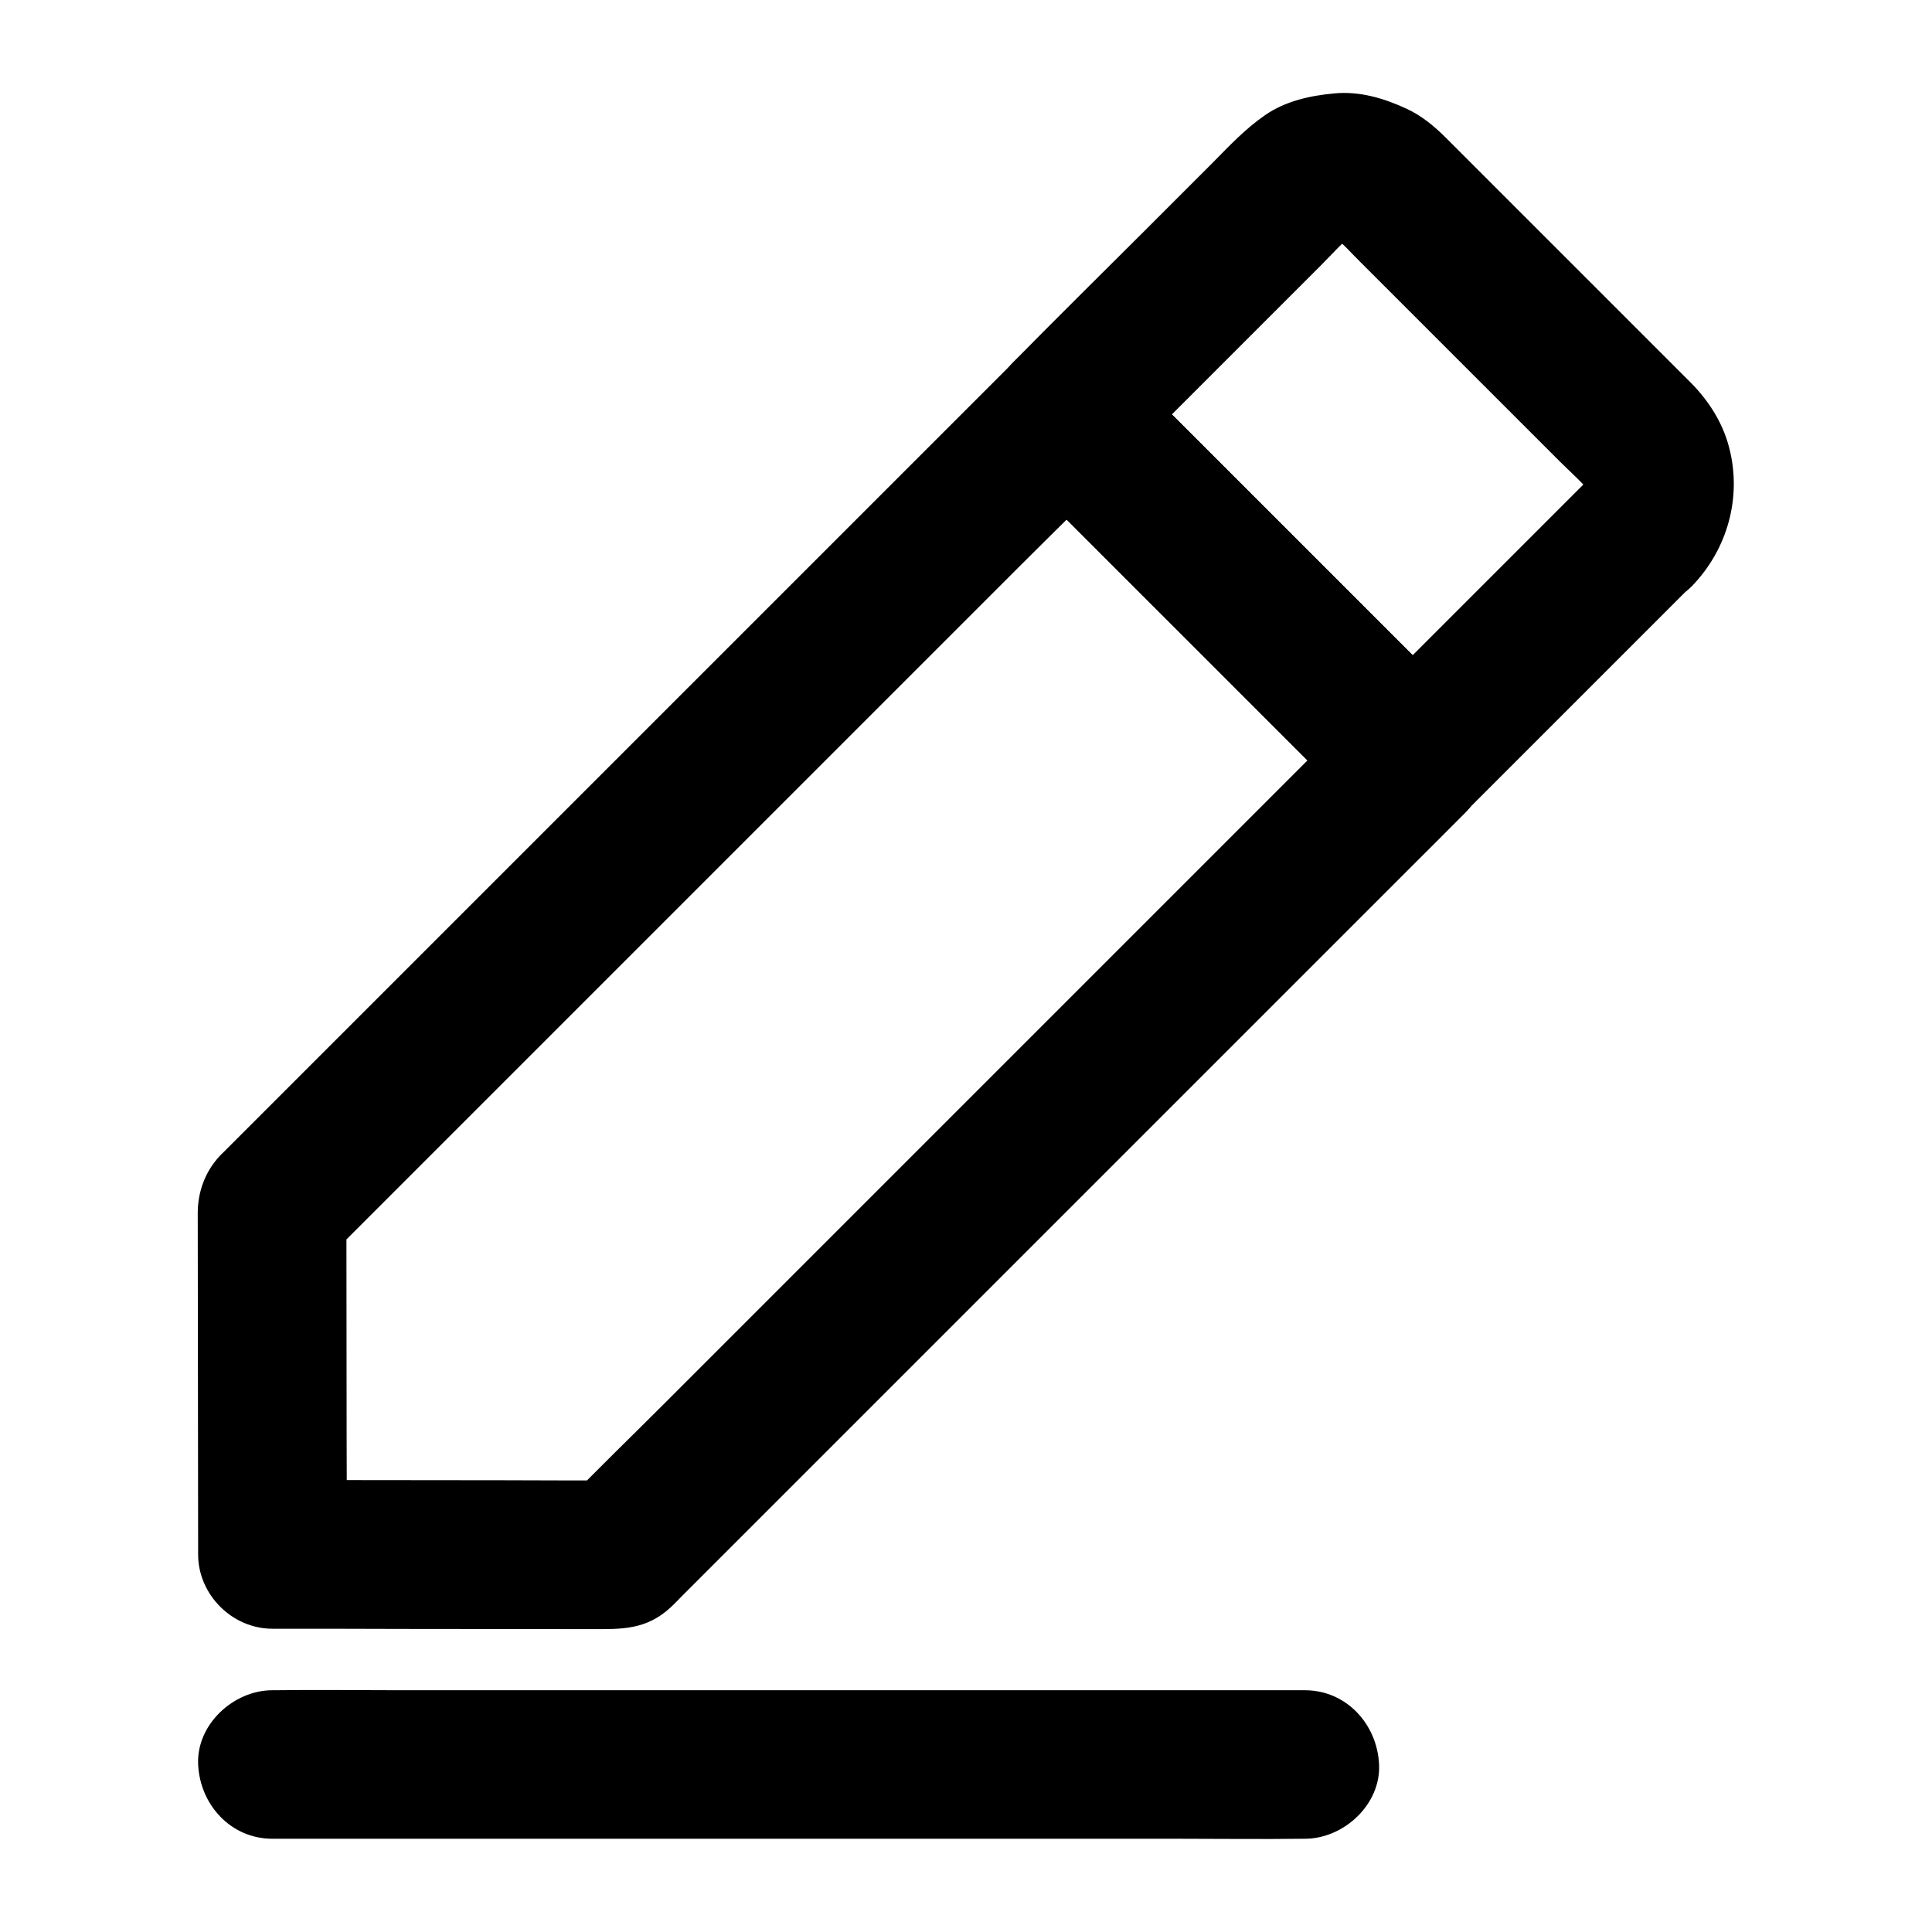
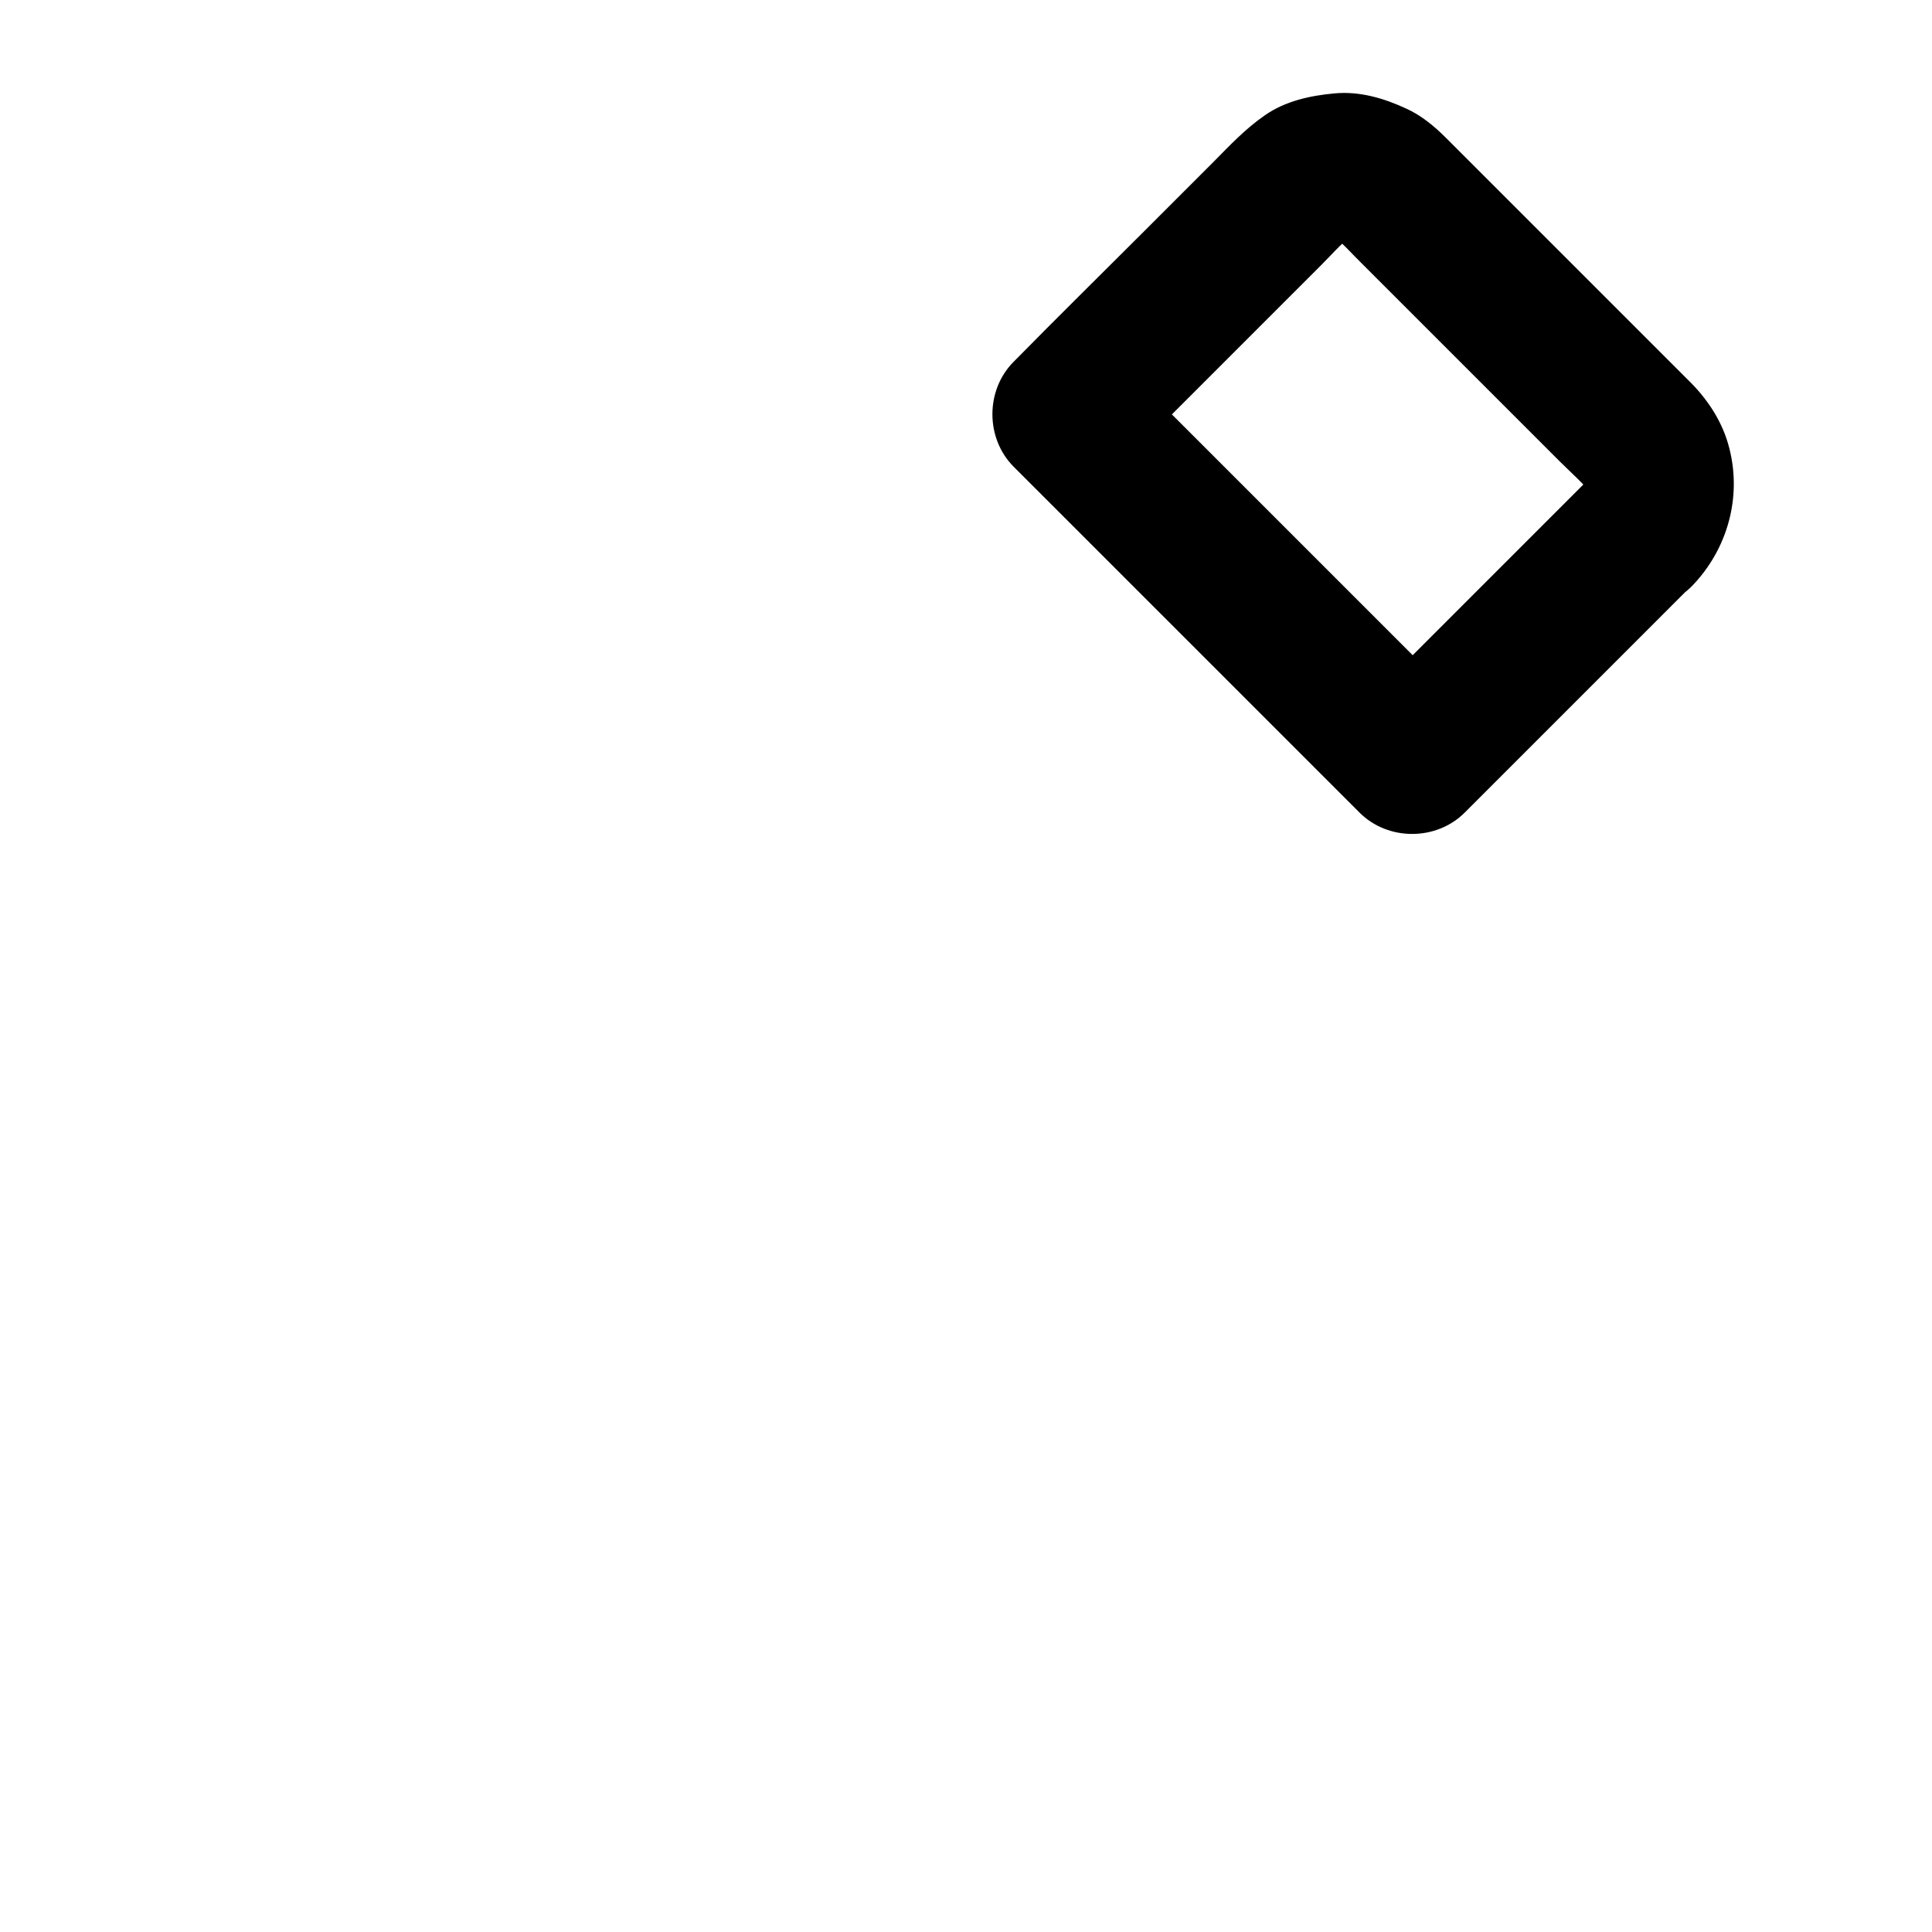
<svg xmlns="http://www.w3.org/2000/svg" fill="#000000" width="800px" height="800px" version="1.1" viewBox="144 144 512 512">
  <g>
-     <path d="m504.45 331.56c-6.988 6.988-13.973 13.973-21.008 21.008-16.777 16.777-33.605 33.605-50.383 50.383-20.27 20.27-40.492 40.492-60.762 60.762-17.465 17.465-34.98 34.98-52.496 52.496-8.512 8.512-17.172 16.875-25.535 25.535-0.098 0.148-0.246 0.246-0.344 0.344 4.625-1.918 9.297-3.836 13.922-5.758-10.281 0-20.566 0-30.848-0.051-16.48 0-32.965-0.051-49.445-0.051h-11.316l19.68 19.68c0-10.281 0-20.566-0.051-30.848 0-16.48-0.051-32.965-0.051-49.445v-11.316c-1.918 4.625-3.836 9.297-5.758 13.922l21.008-21.008c16.777-16.777 33.605-33.605 50.383-50.383 20.27-20.27 40.492-40.492 60.762-60.762 17.516-17.516 34.98-34.98 52.496-52.496 8.512-8.512 17.172-16.875 25.535-25.535 0.098-0.148 0.246-0.246 0.344-0.344h-27.848c10.383 10.383 20.762 20.762 31.145 31.145 16.383 16.383 32.816 32.816 49.199 49.199 3.789 3.789 7.578 7.578 11.316 11.316 7.281 7.281 20.664 7.824 27.848 0 7.231-7.871 7.773-20.074 0-27.848-10.383-10.383-20.762-20.762-31.145-31.145-16.383-16.383-32.816-32.816-49.199-49.199-3.789-3.789-7.578-7.578-11.316-11.316-7.527-7.527-20.32-7.527-27.848 0-3.148 3.148-6.348 6.348-9.496 9.496l-24.848 24.848c-11.711 11.711-23.371 23.371-35.078 35.078l-112.47 112.47c-7.477 7.477-14.906 14.906-22.387 22.387l-5.312 5.312c-0.297 0.297-0.641 0.59-0.934 0.934-3.887 4.184-5.805 9.543-5.805 15.152 0 14.121 0.051 28.242 0.051 42.41 0 15.105 0.051 30.258 0.051 45.363v2.656c0 10.629 9.004 19.68 19.68 19.68 11.465 0 22.926 0 34.391 0.051 16.727 0 33.504 0.051 50.234 0.051 7.773 0 14.414 0.297 20.961-5.805 1.082-0.984 2.066-2.066 3.148-3.148l18.793-18.793c10.43-10.43 20.859-20.859 31.293-31.293 12.742-12.742 25.484-25.484 38.277-38.277l40.246-40.246c12.203-12.203 24.355-24.355 36.555-36.555 9.297-9.297 18.598-18.598 27.898-27.898 4.574-4.574 9.152-9.102 13.676-13.676 0.195-0.195 0.395-0.395 0.59-0.59 7.281-7.281 7.824-20.664 0-27.848-7.824-7.227-20.027-7.816-27.801-0.043z" />
-     <path d="m564.67 271.34c-6.789 6.789-13.578 13.578-20.367 20.367-10.773 10.773-21.551 21.551-32.324 32.324-2.508 2.508-5.019 5.019-7.527 7.527h27.848c-10.383-10.383-20.762-20.762-31.145-31.145-16.383-16.383-32.816-32.816-49.199-49.199-3.789-3.789-7.578-7.578-11.316-11.316v27.848l20.715-20.715c10.875-10.875 21.746-21.746 32.57-32.57 2.754-2.754 5.461-5.856 8.512-8.316-1.328 1.031-2.656 2.066-3.984 3.102 1.277-0.984 2.609-1.723 4.082-2.41-1.574 0.641-3.148 1.328-4.723 1.969 1.477-0.59 2.953-0.984 4.477-1.23-1.723 0.246-3.492 0.492-5.215 0.688 1.77-0.195 3.543-0.195 5.312 0-1.723-0.246-3.492-0.492-5.215-0.688 1.574 0.246 3 0.641 4.477 1.23-1.574-0.641-3.148-1.328-4.723-1.969 1.477 0.641 2.805 1.426 4.082 2.41-1.328-1.031-2.656-2.066-3.984-3.102 2.754 2.262 5.215 5.066 7.773 7.578 5.312 5.312 10.676 10.676 15.988 15.988 12.102 12.102 24.207 24.207 36.309 36.309 3.051 3.051 6.445 6.004 9.152 9.348-1.031-1.328-2.066-2.656-3.102-3.984 0.984 1.328 1.77 2.656 2.41 4.184-0.641-1.574-1.328-3.148-1.969-4.723 0.59 1.477 0.934 3 1.18 4.574-0.246-1.723-0.492-3.492-0.688-5.215 0.148 1.574 0.148 3.102-0.051 4.723 0.246-1.723 0.492-3.492 0.688-5.215-0.246 1.574-0.641 3.102-1.23 4.574 0.641-1.574 1.328-3.148 1.969-4.723-0.641 1.477-1.477 2.856-2.461 4.184 1.031-1.328 2.066-2.656 3.102-3.984-0.438 0.547-0.93 1.086-1.422 1.578-3.543 3.691-5.758 8.758-5.758 13.922 0 4.82 2.164 10.578 5.758 13.922 7.723 7.086 20.223 7.922 27.848 0 9.297-9.691 13.137-23.418 9.742-36.508-1.672-6.594-5.41-12.449-10.184-17.27-3.836-3.836-7.676-7.676-11.562-11.562l-40.688-40.688c-4.184-4.184-8.414-8.414-12.594-12.594-3.102-3.102-6.543-5.953-10.527-7.773-5.953-2.754-12.398-4.676-19.09-4.035-6.445 0.59-12.941 2.016-18.352 5.758-5.215 3.59-9.348 8.02-13.777 12.496-6.348 6.348-12.695 12.695-19.039 19.039-11.07 11.07-22.188 21.992-33.16 33.16-0.195 0.195-0.395 0.395-0.641 0.641-7.527 7.527-7.527 20.32 0 27.848 10.383 10.383 20.762 20.762 31.145 31.145 16.383 16.383 32.816 32.816 49.199 49.199 3.789 3.789 7.578 7.578 11.316 11.316 7.527 7.527 20.32 7.527 27.848 0 6.789-6.789 13.578-13.578 20.367-20.367 10.773-10.773 21.551-21.551 32.324-32.324 2.508-2.508 5.019-5.019 7.527-7.527 7.281-7.281 7.824-20.664 0-27.848-7.727-7.133-19.93-7.723-27.703 0.051z" />
-     <path d="m489.79 591.93h-27.207-65.336-79.066-68.34c-11.07 0-22.141-0.148-33.211 0h-0.441c-10.281 0-20.172 9.055-19.68 19.68 0.492 10.676 8.66 19.68 19.68 19.68h27.207 65.336 79.066 68.34c11.07 0 22.141 0.148 33.211 0h0.441c10.281 0 20.172-9.055 19.68-19.68-0.492-10.676-8.66-19.68-19.68-19.68z" />
+     <path d="m564.67 271.34c-6.789 6.789-13.578 13.578-20.367 20.367-10.773 10.773-21.551 21.551-32.324 32.324-2.508 2.508-5.019 5.019-7.527 7.527h27.848c-10.383-10.383-20.762-20.762-31.145-31.145-16.383-16.383-32.816-32.816-49.199-49.199-3.789-3.789-7.578-7.578-11.316-11.316v27.848l20.715-20.715c10.875-10.875 21.746-21.746 32.57-32.57 2.754-2.754 5.461-5.856 8.512-8.316-1.328 1.031-2.656 2.066-3.984 3.102 1.277-0.984 2.609-1.723 4.082-2.41-1.574 0.641-3.148 1.328-4.723 1.969 1.477-0.59 2.953-0.984 4.477-1.23-1.723 0.246-3.492 0.492-5.215 0.688 1.77-0.195 3.543-0.195 5.312 0-1.723-0.246-3.492-0.492-5.215-0.688 1.574 0.246 3 0.641 4.477 1.23-1.574-0.641-3.148-1.328-4.723-1.969 1.477 0.641 2.805 1.426 4.082 2.41-1.328-1.031-2.656-2.066-3.984-3.102 2.754 2.262 5.215 5.066 7.773 7.578 5.312 5.312 10.676 10.676 15.988 15.988 12.102 12.102 24.207 24.207 36.309 36.309 3.051 3.051 6.445 6.004 9.152 9.348-1.031-1.328-2.066-2.656-3.102-3.984 0.984 1.328 1.77 2.656 2.41 4.184-0.641-1.574-1.328-3.148-1.969-4.723 0.59 1.477 0.934 3 1.18 4.574-0.246-1.723-0.492-3.492-0.688-5.215 0.148 1.574 0.148 3.102-0.051 4.723 0.246-1.723 0.492-3.492 0.688-5.215-0.246 1.574-0.641 3.102-1.23 4.574 0.641-1.574 1.328-3.148 1.969-4.723-0.641 1.477-1.477 2.856-2.461 4.184 1.031-1.328 2.066-2.656 3.102-3.984-0.438 0.547-0.93 1.086-1.422 1.578-3.543 3.691-5.758 8.758-5.758 13.922 0 4.82 2.164 10.578 5.758 13.922 7.723 7.086 20.223 7.922 27.848 0 9.297-9.691 13.137-23.418 9.742-36.508-1.672-6.594-5.41-12.449-10.184-17.27-3.836-3.836-7.676-7.676-11.562-11.562l-40.688-40.688c-4.184-4.184-8.414-8.414-12.594-12.594-3.102-3.102-6.543-5.953-10.527-7.773-5.953-2.754-12.398-4.676-19.09-4.035-6.445 0.59-12.941 2.016-18.352 5.758-5.215 3.59-9.348 8.02-13.777 12.496-6.348 6.348-12.695 12.695-19.039 19.039-11.07 11.07-22.188 21.992-33.16 33.16-0.195 0.195-0.395 0.395-0.641 0.641-7.527 7.527-7.527 20.32 0 27.848 10.383 10.383 20.762 20.762 31.145 31.145 16.383 16.383 32.816 32.816 49.199 49.199 3.789 3.789 7.578 7.578 11.316 11.316 7.527 7.527 20.32 7.527 27.848 0 6.789-6.789 13.578-13.578 20.367-20.367 10.773-10.773 21.551-21.551 32.324-32.324 2.508-2.508 5.019-5.019 7.527-7.527 7.281-7.281 7.824-20.664 0-27.848-7.727-7.133-19.93-7.723-27.703 0.051" />
  </g>
</svg>